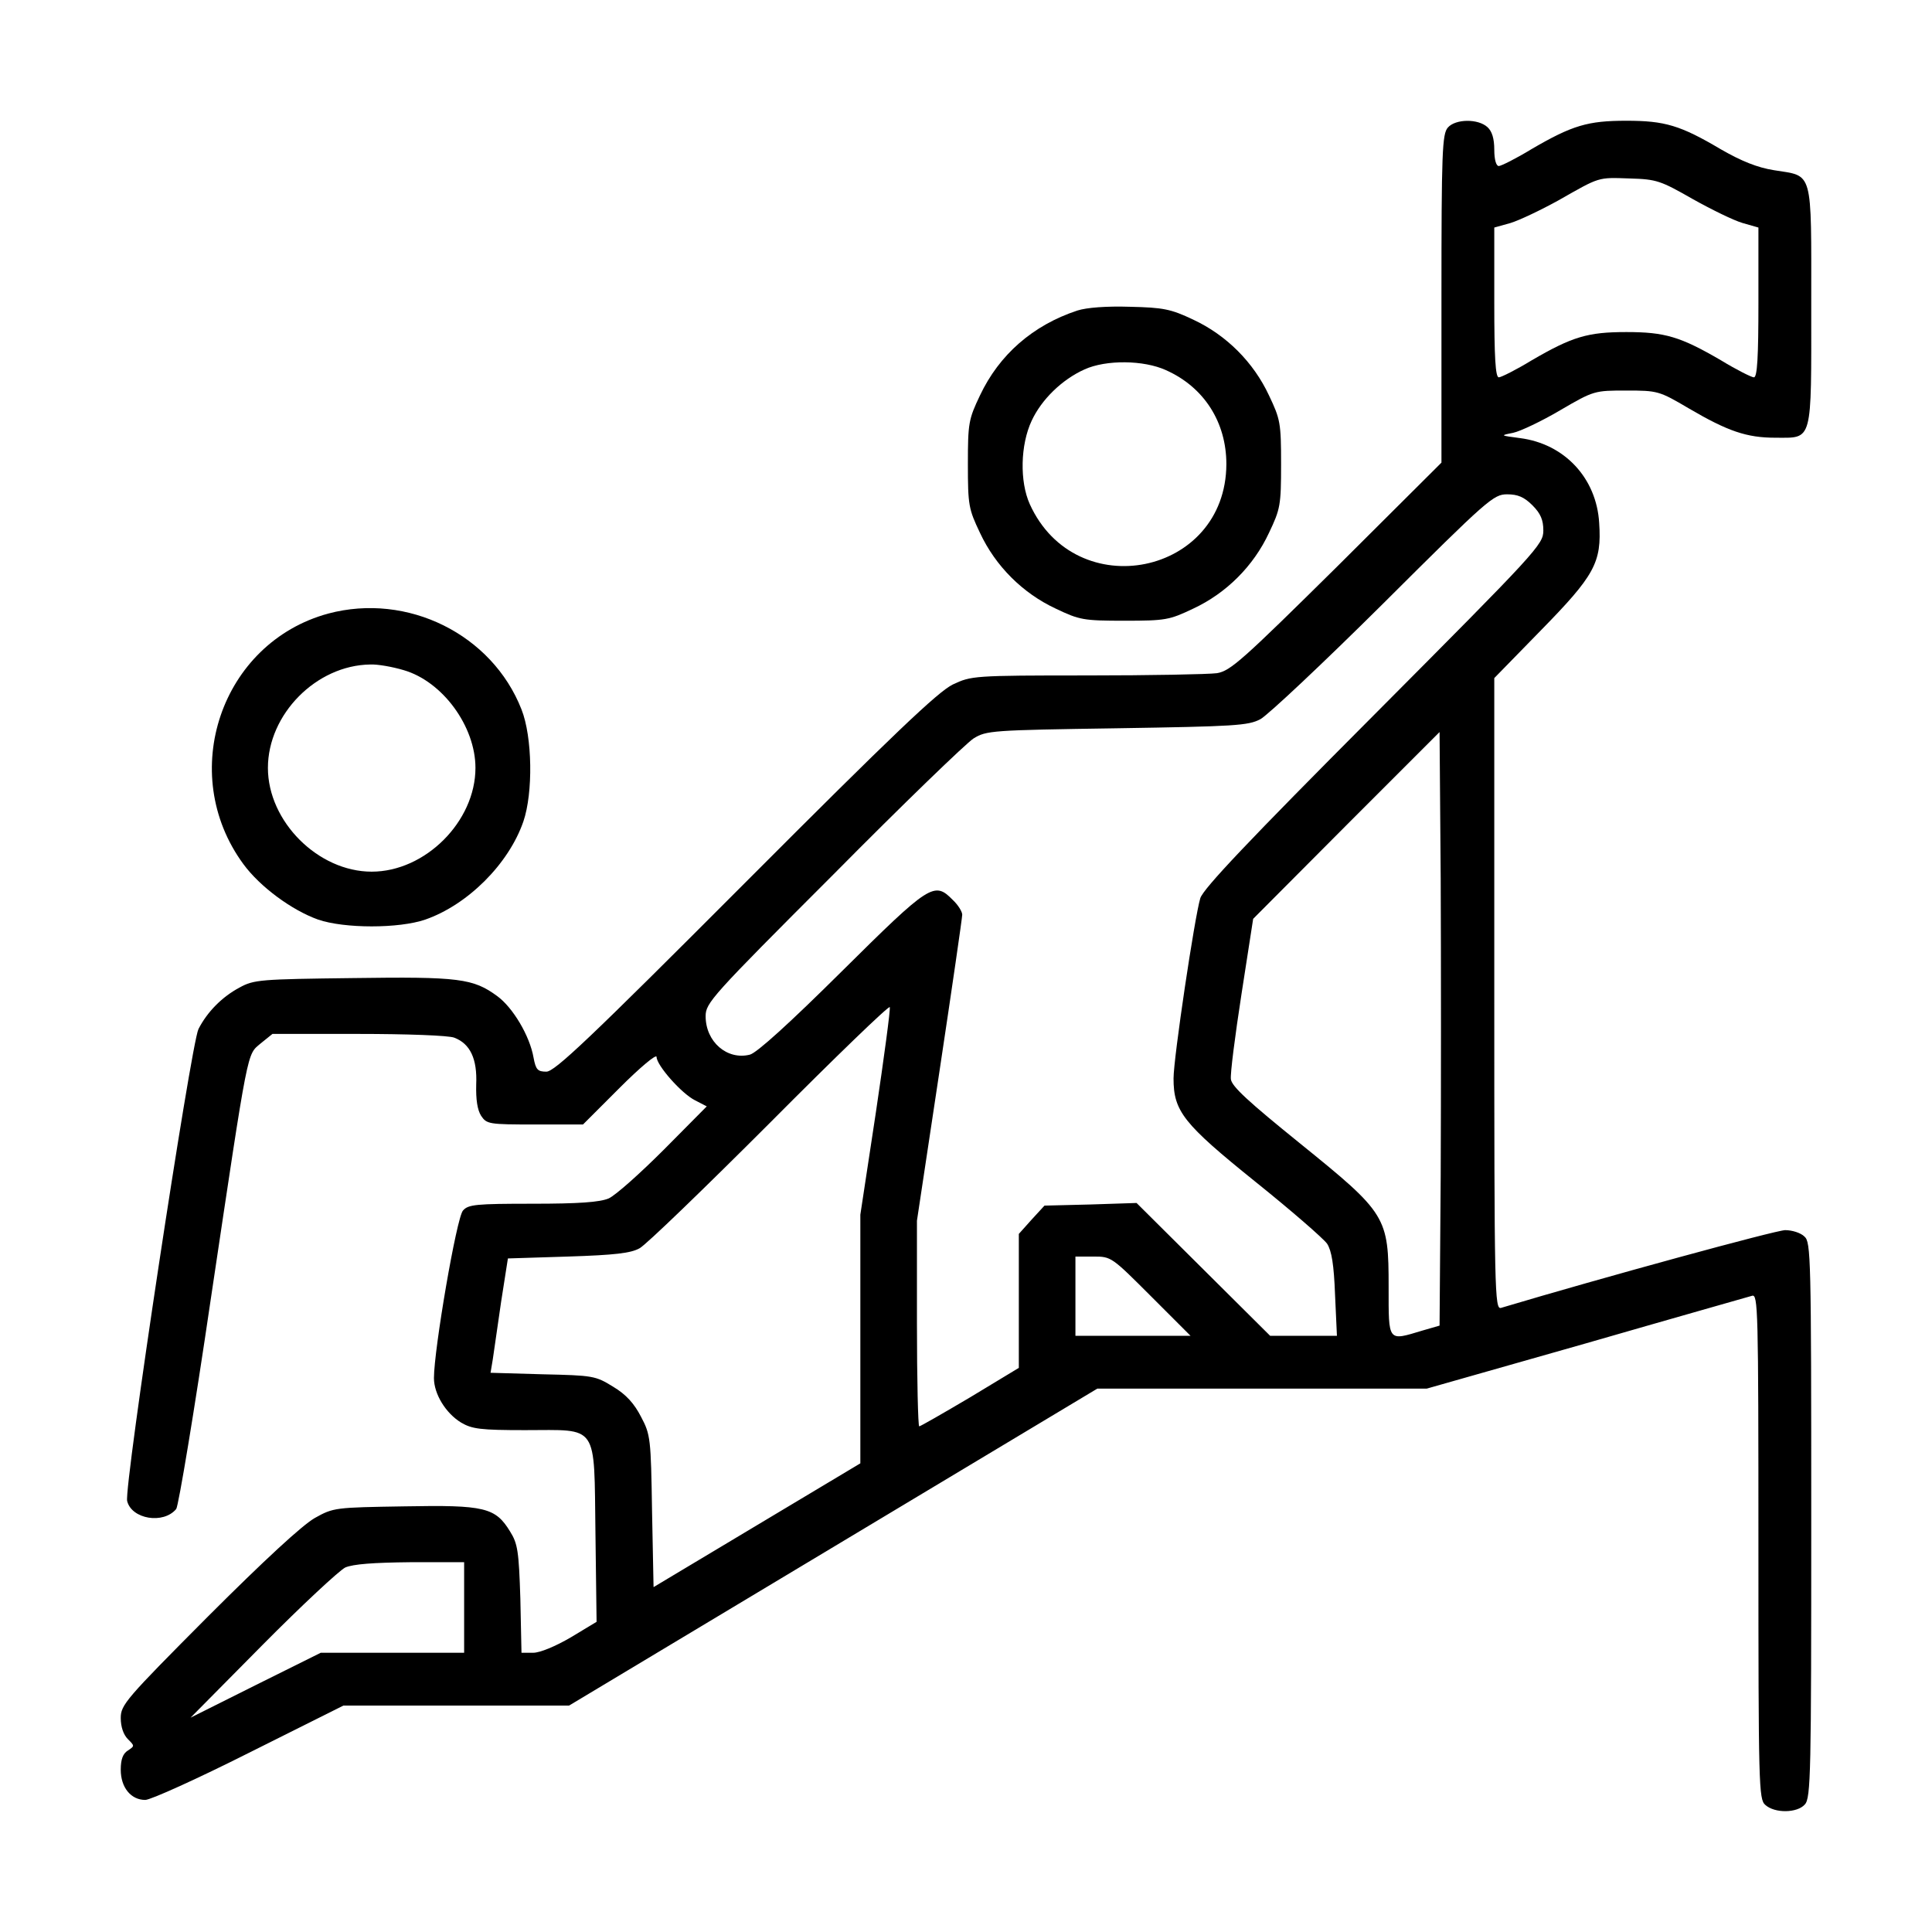
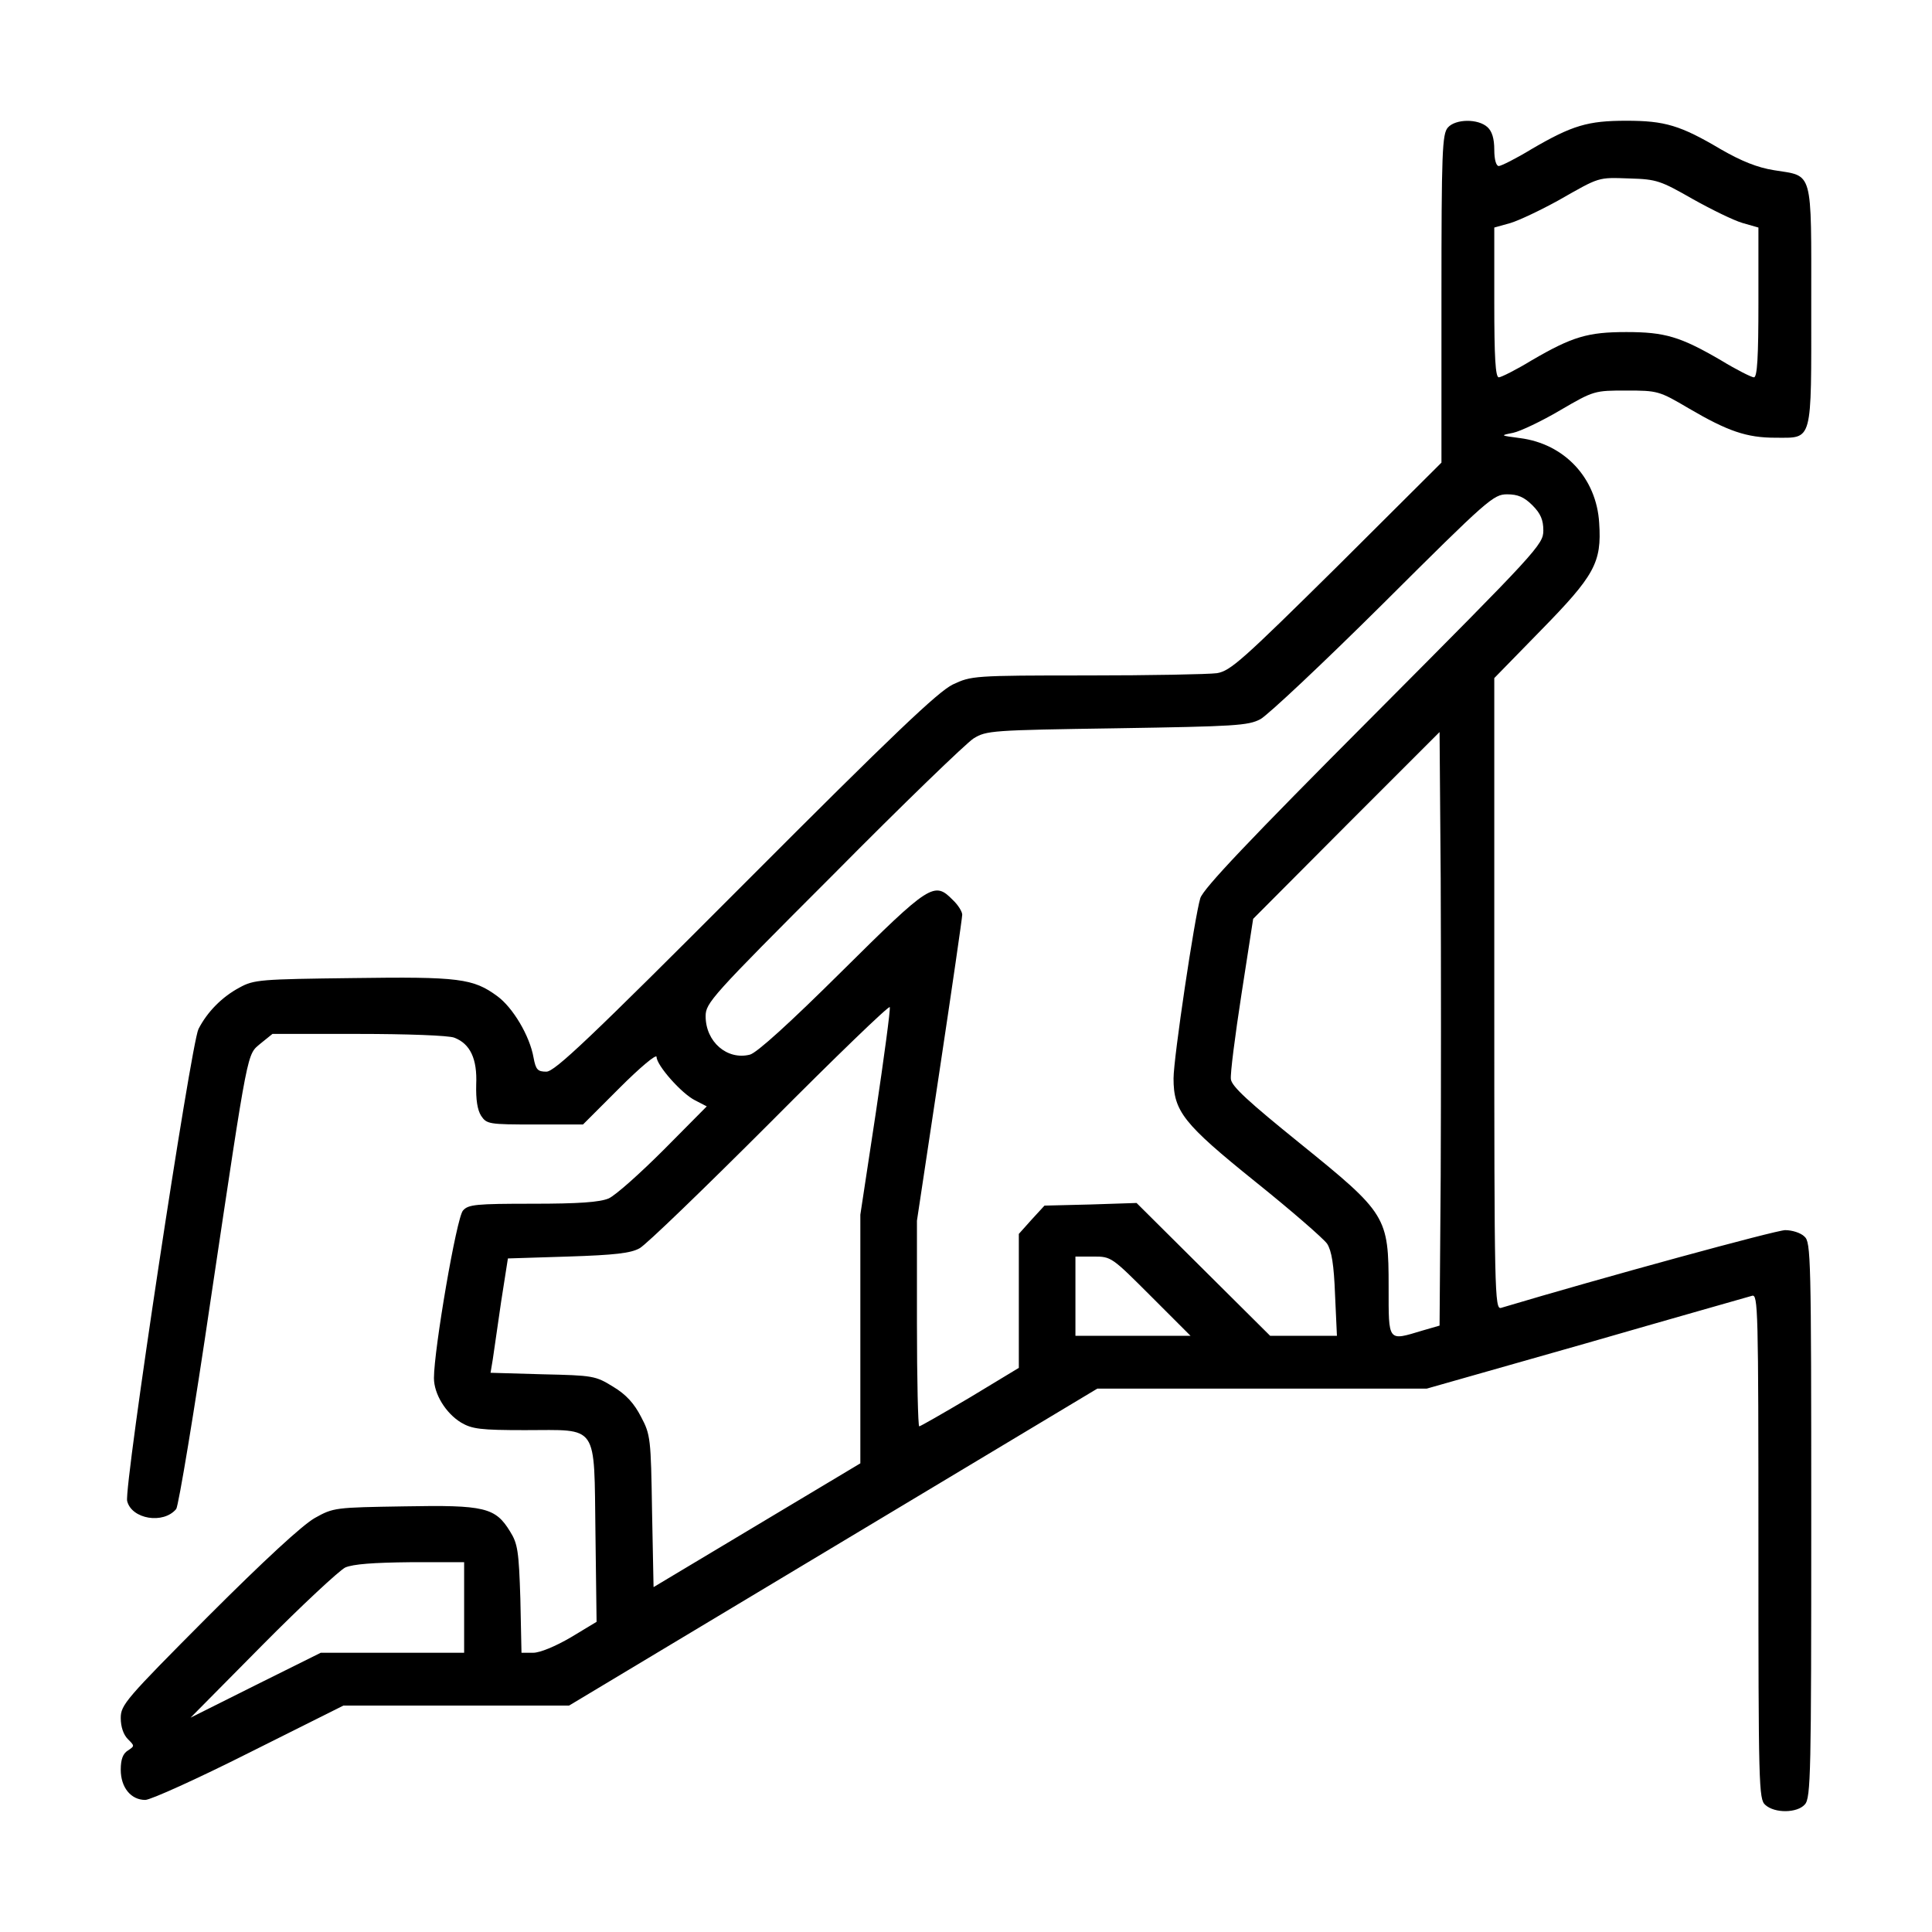
<svg xmlns="http://www.w3.org/2000/svg" version="1.0" width="512pt" height="512pt" viewBox="0 0 512 512" preserveAspectRatio="xMidYMid meet">
  <g transform="translate(0,512) scale(0.1,-0.1)" fill="#000000" stroke="none">
    <path d="M3837 4782 c-15 -17 -17 -63 -17 -453 l0 -435 -277 -276 c-251 -248 -282 -276 -318 -282 -22 -3 -177 -6 -345 -6 -301 0 -306 -1 -355 -24 -39 -19 -157 -131 -550 -525 -414 -415 -505 -501 -527 -501 -23 0 -28 5 -34 37 -10 58 -55 133 -96 163 -64 47 -101 52 -383 48 -244 -3 -262 -4 -300 -25 -47 -25 -86 -65 -109 -110 -20 -40 -198 -1215 -189 -1251 12 -48 96 -62 130 -21 6 8 48 259 92 559 101 676 95 643 132 675 l31 25 228 0 c126 0 240 -4 254 -10 42 -16 61 -56 58 -124 -1 -40 3 -67 13 -83 15 -22 20 -23 143 -23 l127 0 97 97 c54 54 98 91 98 82 0 -22 66 -97 102 -115 l31 -16 -114 -115 c-63 -63 -128 -121 -146 -129 -24 -10 -79 -14 -201 -14 -151 0 -171 -2 -185 -18 -17 -18 -77 -369 -77 -444 0 -42 31 -93 72 -118 29 -17 51 -20 169 -20 197 0 183 21 187 -273 l3 -235 -68 -41 c-41 -24 -82 -41 -100 -41 l-31 0 -3 143 c-4 126 -7 146 -27 178 -39 64 -67 71 -280 67 -184 -3 -188 -3 -238 -31 -33 -19 -132 -110 -283 -261 -218 -219 -231 -234 -231 -269 0 -23 7 -44 19 -56 18 -18 18 -18 0 -30 -13 -8 -19 -23 -19 -51 0 -47 27 -80 65 -80 14 0 138 56 275 125 l250 125 299 0 299 0 700 420 700 420 437 0 436 0 422 120 c232 67 430 123 440 126 16 5 17 -31 17 -664 0 -635 1 -670 18 -685 25 -23 85 -22 105 1 16 17 17 84 17 754 0 699 -1 736 -18 751 -10 10 -33 17 -51 17 -24 0 -482 -125 -753 -206 -17 -5 -18 39 -18 832 l0 837 123 126 c143 146 162 180 155 285 -7 119 -92 210 -210 225 -53 7 -53 7 -18 14 19 4 76 31 125 60 89 52 91 52 175 52 83 0 87 -1 165 -47 104 -61 154 -78 230 -78 100 0 95 -17 95 352 0 363 6 340 -99 357 -44 7 -86 24 -140 55 -108 64 -149 76 -251 76 -102 0 -143 -12 -251 -75 -41 -25 -81 -45 -87 -45 -7 0 -12 17 -12 43 0 30 -6 49 -18 60 -25 23 -85 22 -105 -1z m648 -189 c50 -28 109 -57 133 -64 l42 -12 0 -199 c0 -144 -3 -198 -12 -198 -6 0 -46 20 -87 45 -108 63 -149 75 -251 75 -102 0 -143 -12 -251 -75 -41 -25 -81 -45 -87 -45 -9 0 -12 54 -12 198 l0 199 43 12 c23 7 80 34 127 60 111 63 103 61 190 58 70 -2 81 -6 165 -54z m-424 -812 c22 -22 29 -39 29 -67 0 -37 -16 -54 -449 -489 -335 -336 -451 -459 -460 -485 -15 -49 -71 -424 -71 -478 0 -87 26 -120 216 -273 96 -77 181 -151 191 -165 12 -19 18 -55 21 -135 l5 -109 -89 0 -88 0 -177 176 -177 176 -122 -4 -122 -3 -34 -37 -34 -38 0 -177 0 -178 -129 -78 c-71 -42 -132 -77 -135 -77 -3 0 -6 123 -6 273 l0 272 60 398 c33 219 60 405 60 413 0 8 -11 26 -25 39 -49 50 -60 43 -294 -189 -137 -136 -226 -217 -244 -221 -60 -15 -117 34 -117 102 0 35 15 52 338 375 185 187 353 349 372 361 34 21 47 22 380 27 312 5 348 7 380 24 19 10 166 148 326 307 277 276 292 289 328 289 28 0 45 -7 67 -29z m-243 -1777 l-3 -397 -45 -13 c-93 -28 -90 -32 -90 115 0 187 -5 195 -235 381 -136 110 -181 151 -183 170 -2 14 11 115 28 225 l31 200 247 248 247 247 3 -389 c1 -214 1 -568 0 -787z m-1497 167 l-41 -270 0 -330 0 -329 -274 -164 -274 -164 -4 201 c-3 192 -4 203 -29 250 -18 35 -39 59 -74 80 -47 29 -53 30 -187 33 l-138 4 6 36 c3 20 13 89 22 152 l18 115 159 5 c125 4 167 9 190 22 17 9 172 159 345 332 173 174 316 312 318 307 2 -6 -15 -132 -37 -280z m729 -486 l105 -105 -153 0 -152 0 0 105 0 105 48 0 c47 0 48 -1 152 -105z m-1820 -825 l0 -120 -190 0 -190 0 -173 -86 -172 -86 190 192 c105 106 204 198 220 206 21 9 74 13 173 14 l142 0 0 -120z" />
-     <path d="M2855 4297 c-118 -39 -207 -117 -258 -225 -30 -63 -32 -73 -32 -182 0 -109 2 -119 32 -182 41 -88 113 -160 201 -201 63 -30 73 -32 182 -32 109 0 119 2 182 32 88 41 160 113 201 201 30 63 32 73 32 182 0 109 -2 119 -32 182 -41 88 -113 160 -201 201 -59 28 -79 32 -167 34 -63 2 -115 -2 -140 -10z m235 -158 c101 -45 160 -138 160 -249 -1 -295 -399 -375 -521 -106 -27 60 -25 157 5 221 26 56 80 109 140 136 57 26 157 25 216 -2z" />
-     <path d="M870 3494 c-284 -77 -402 -423 -225 -664 44 -60 128 -122 198 -147 70 -24 214 -24 284 0 112 39 221 147 260 260 26 76 24 224 -5 297 -78 199 -302 310 -512 254z m200 -150 c103 -30 190 -149 190 -259 0 -142 -133 -275 -275 -275 -142 0 -275 133 -275 275 0 142 128 272 271 274 19 1 59 -6 89 -15z" />
  </g>
</svg>